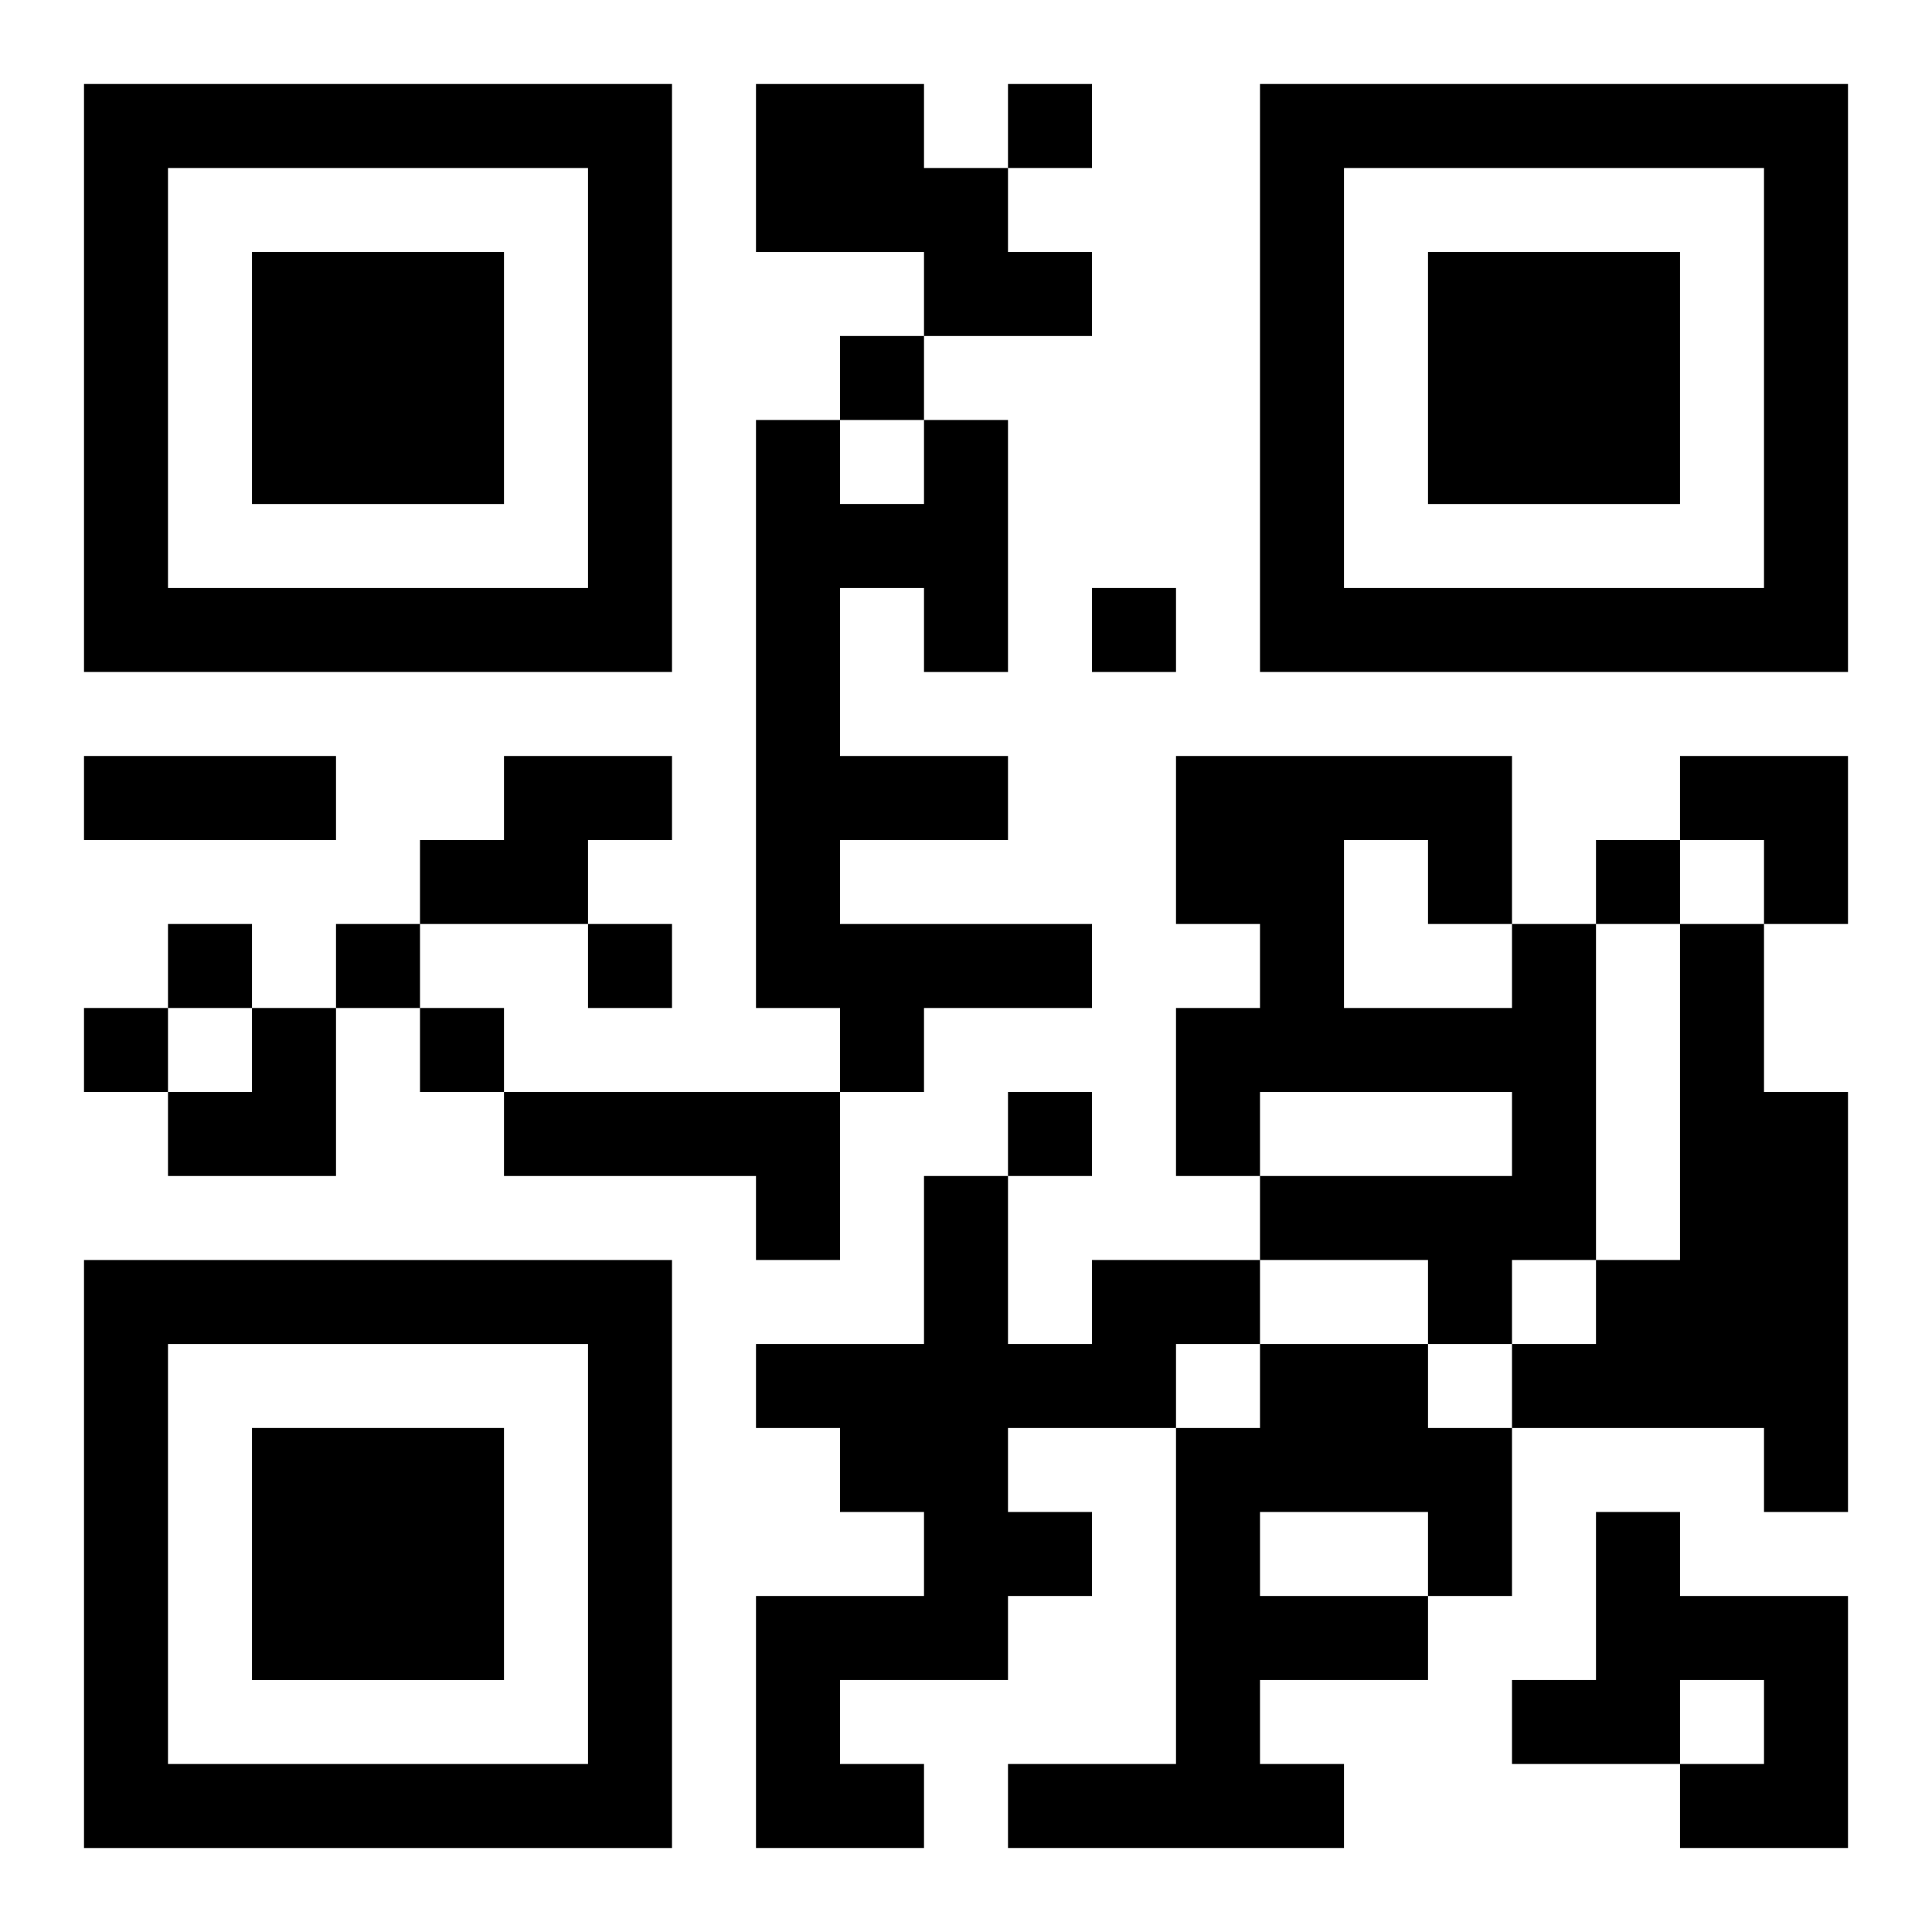
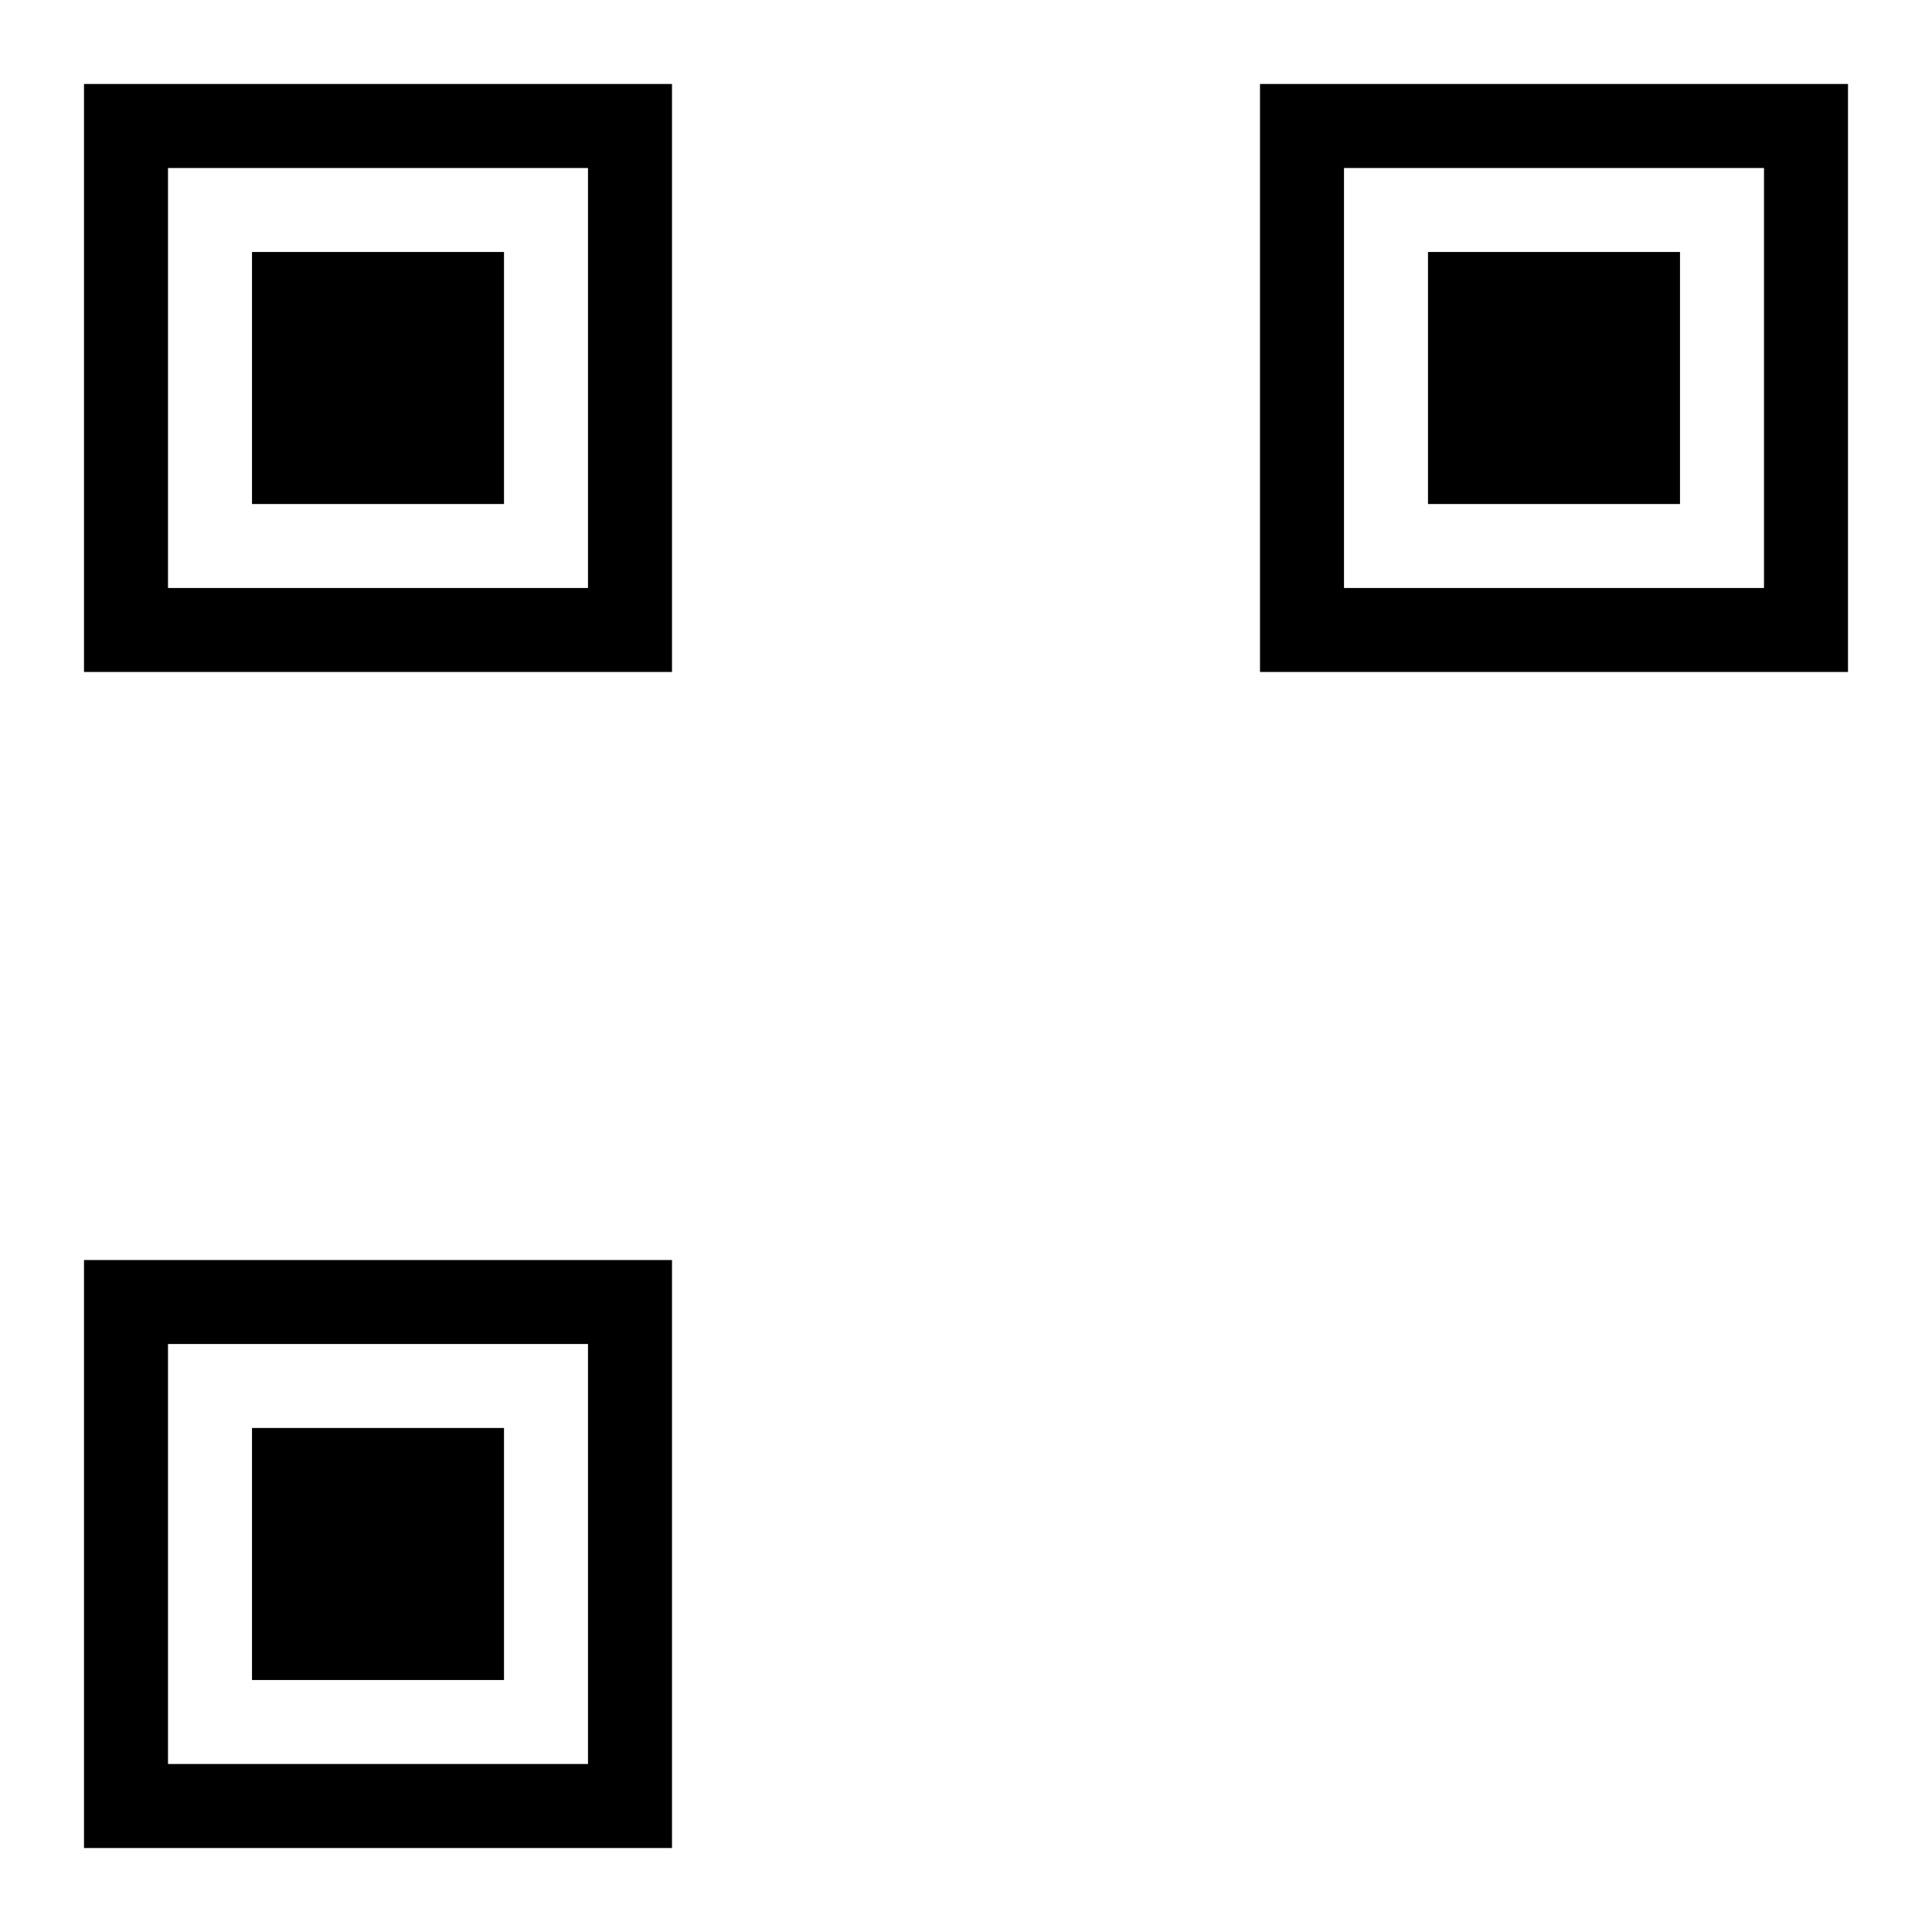
<svg xmlns="http://www.w3.org/2000/svg" xmlns:xlink="http://www.w3.org/1999/xlink" width="250" height="250" baseProfile="full" version="1.1" viewBox="-1 -1 23 23">
  <symbol id="a">
    <path d="m0 7v7h7v-7h-7zm1 1h5v5h-5v-5zm1 1v3h3v-3h-3z" />
  </symbol>
  <use y="-7" xlink:href="#a" />
  <use y="7" xlink:href="#a" />
  <use x="14" y="-7" xlink:href="#a" />
-   <path d="m8 0h2v1h1v1h1v1h-2v-1h-2v-2m2 4h1v3h-1v-1h-1v2h2v1h-2v1h3v1h-2v1h-1v-1h-1v-7h1v1h1v-1m-5 4h2v1h-1v1h-2v-1h1v-1m12 2h1v4h-1v1h-1v-1h-2v-1h3v-1h-3v1h-1v-2h1v-1h-1v-2h4v2m-2-1v2h2v-1h-1v-1h-1m4 1h1v2h1v5h-1v-1h-3v-1h1v-1h1v-4m-14 2h4v2h-1v-1h-3v-1m7 2h2v1h-1v1h-2v1h1v1h-1v1h-2v1h1v1h-2v-3h2v-1h-1v-1h-1v-1h2v-2h1v2h1v-1m2 1h2v1h1v2h-1v1h-2v1h1v1h-4v-1h2v-4h1v-1m0 2v1h2v-1h-2m4 0h1v1h2v3h-2v-1h1v-1h-1v1h-2v-1h1v-2m-7-17v1h1v-1h-1m-2 3v1h1v-1h-1m3 3v1h1v-1h-1m6 3v1h1v-1h-1m-17 1v1h1v-1h-1m2 0v1h1v-1h-1m3 0v1h1v-1h-1m-6 1v1h1v-1h-1m4 0v1h1v-1h-1m7 1v1h1v-1h-1m-11-4h3v1h-3v-1m19 0h2v2h-1v-1h-1zm-18 3m1 0h1v2h-2v-1h1z" />
</svg>